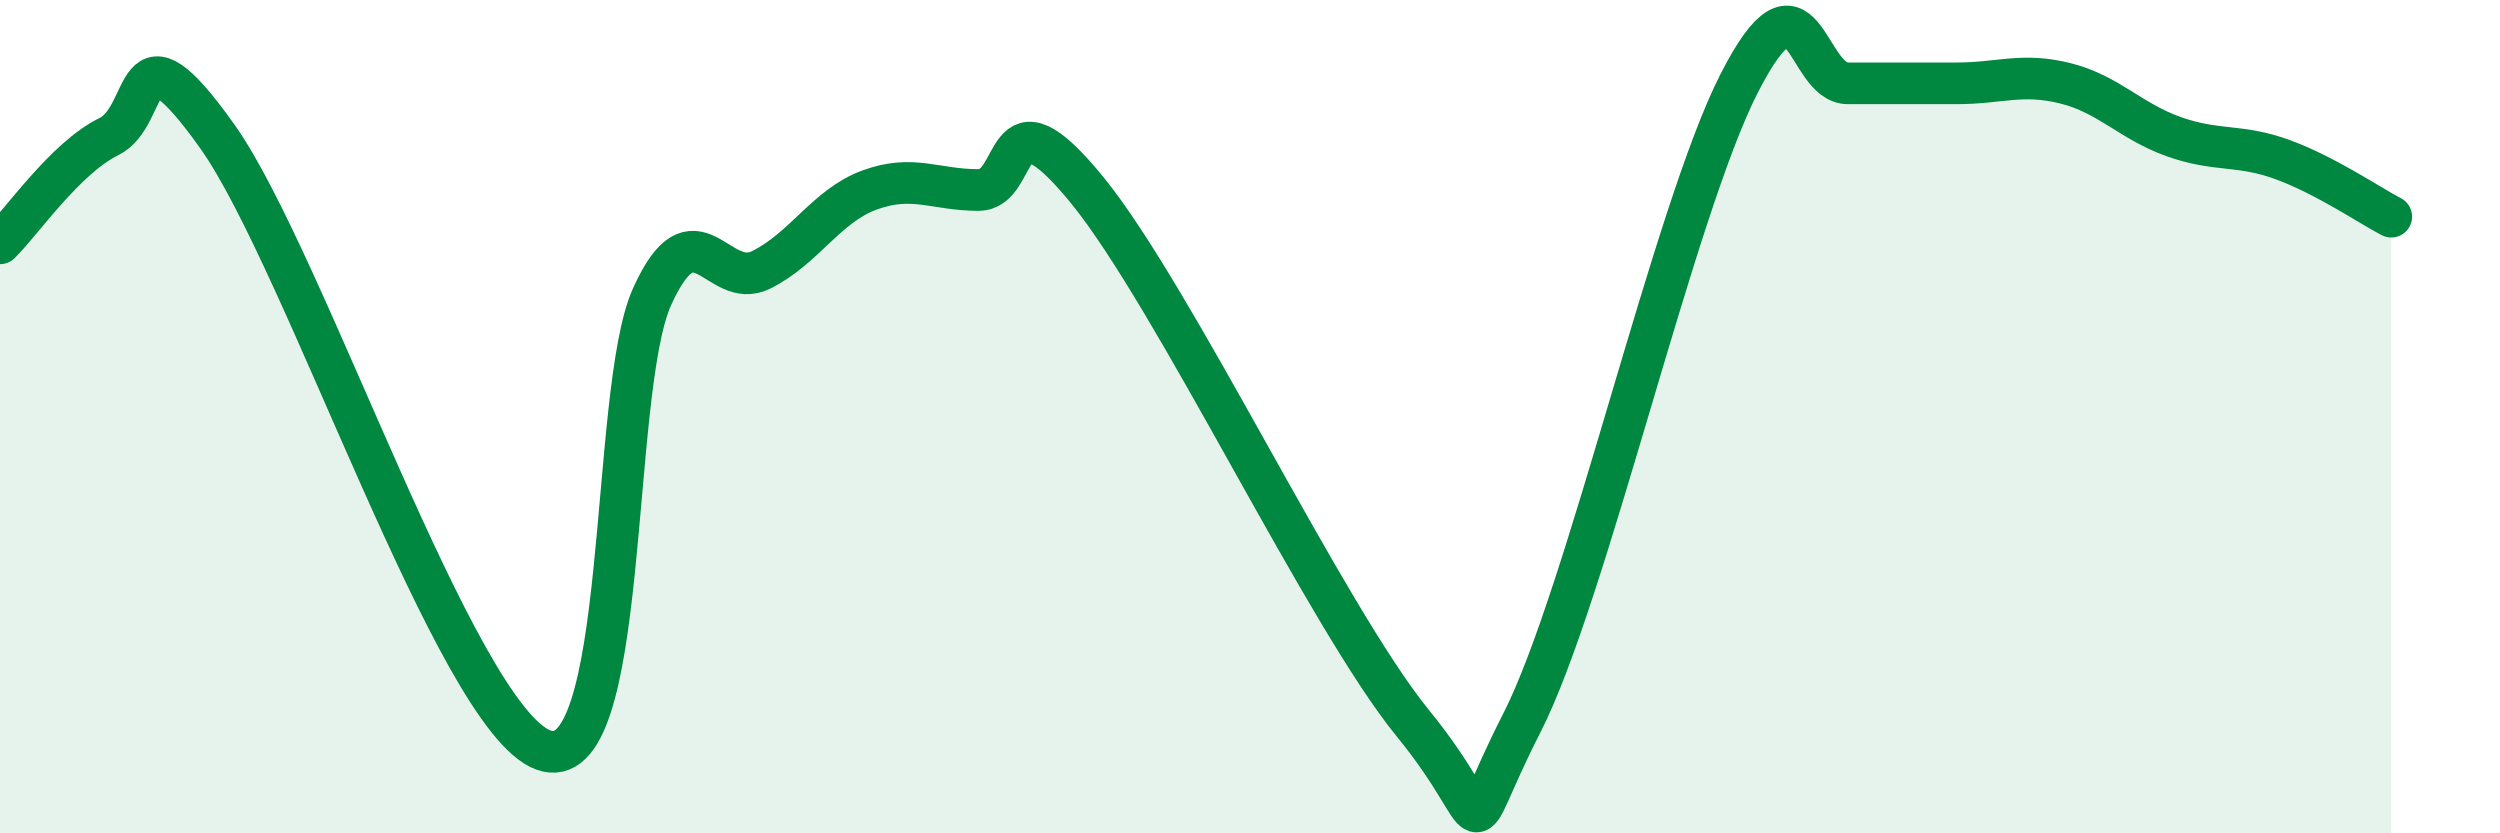
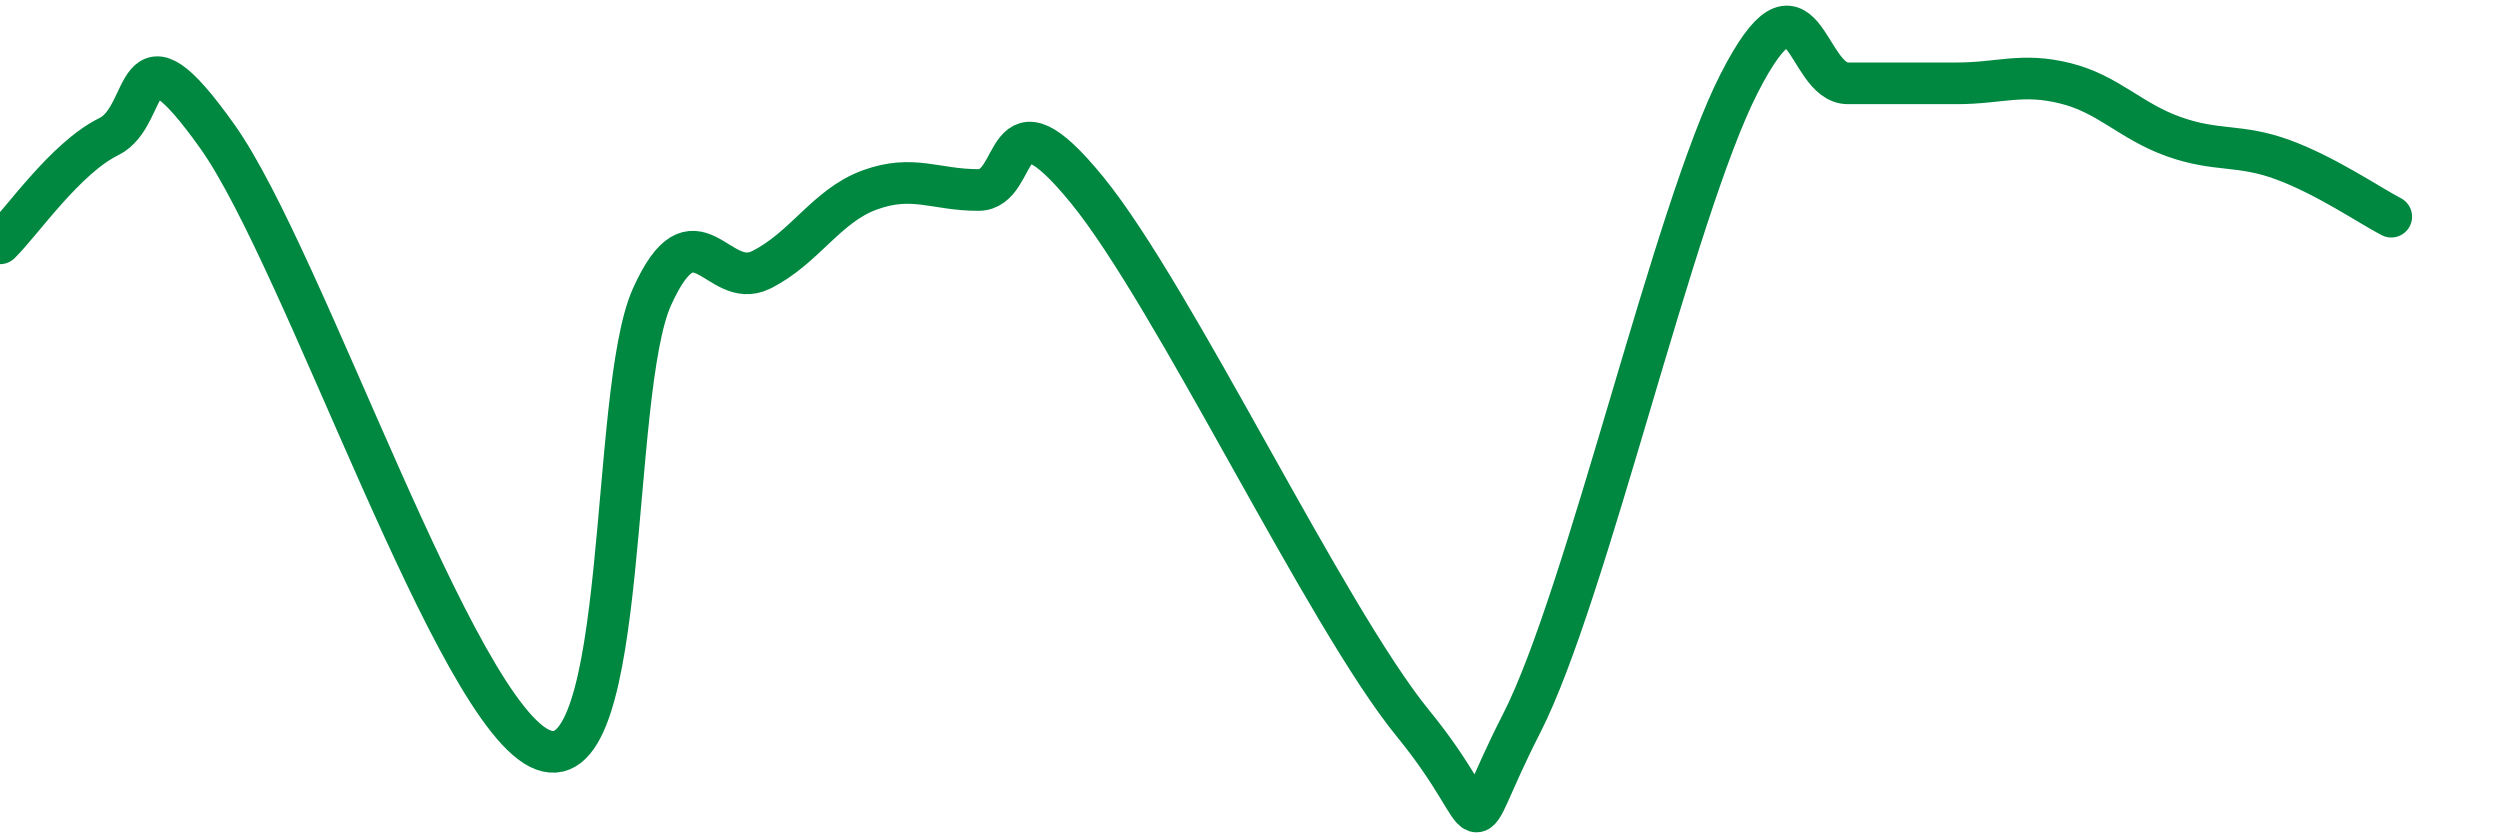
<svg xmlns="http://www.w3.org/2000/svg" width="60" height="20" viewBox="0 0 60 20">
-   <path d="M 0,5.84 C 0.52,5.33 1.57,3.79 2.61,3.28 C 3.65,2.77 3.13,0.34 5.22,3.28 C 7.31,6.22 10.95,17.23 13.04,18 C 15.13,18.77 14.61,9.42 15.65,7.12 C 16.69,4.82 17.22,6.99 18.26,6.48 C 19.3,5.97 19.83,4.94 20.87,4.56 C 21.91,4.18 22.44,4.56 23.48,4.56 C 24.52,4.56 24,2 26.09,4.56 C 28.18,7.12 31.82,14.8 33.91,17.36 C 36,19.92 34.95,20.43 36.52,17.36 C 38.09,14.29 40.17,5.07 41.74,2 C 43.31,-1.07 43.31,2 44.35,2 C 45.39,2 45.92,2 46.96,2 C 48,2 48.53,1.74 49.57,2 C 50.61,2.26 51.13,2.91 52.17,3.28 C 53.21,3.65 53.74,3.45 54.78,3.83 C 55.82,4.21 56.87,4.93 57.39,5.2L57.39 20L0 20Z" fill="#008740" opacity="0.1" stroke-linecap="round" stroke-linejoin="round" />
  <path d="M 0,5.84 C 0.52,5.33 1.57,3.79 2.61,3.28 C 3.65,2.77 3.13,0.34 5.22,3.28 C 7.31,6.22 10.95,17.23 13.04,18 C 15.13,18.77 14.61,9.42 15.65,7.12 C 16.69,4.82 17.22,6.99 18.26,6.48 C 19.3,5.97 19.83,4.94 20.87,4.56 C 21.91,4.18 22.44,4.56 23.48,4.56 C 24.52,4.56 24,2 26.09,4.56 C 28.18,7.12 31.82,14.8 33.91,17.36 C 36,19.92 34.95,20.43 36.52,17.36 C 38.09,14.29 40.17,5.07 41.74,2 C 43.31,-1.07 43.31,2 44.35,2 C 45.39,2 45.92,2 46.96,2 C 48,2 48.53,1.74 49.57,2 C 50.61,2.26 51.13,2.91 52.17,3.28 C 53.21,3.65 53.74,3.45 54.78,3.83 C 55.82,4.21 56.87,4.93 57.39,5.2" stroke="#008740" stroke-width="1" fill="none" stroke-linecap="round" stroke-linejoin="round" />
</svg>